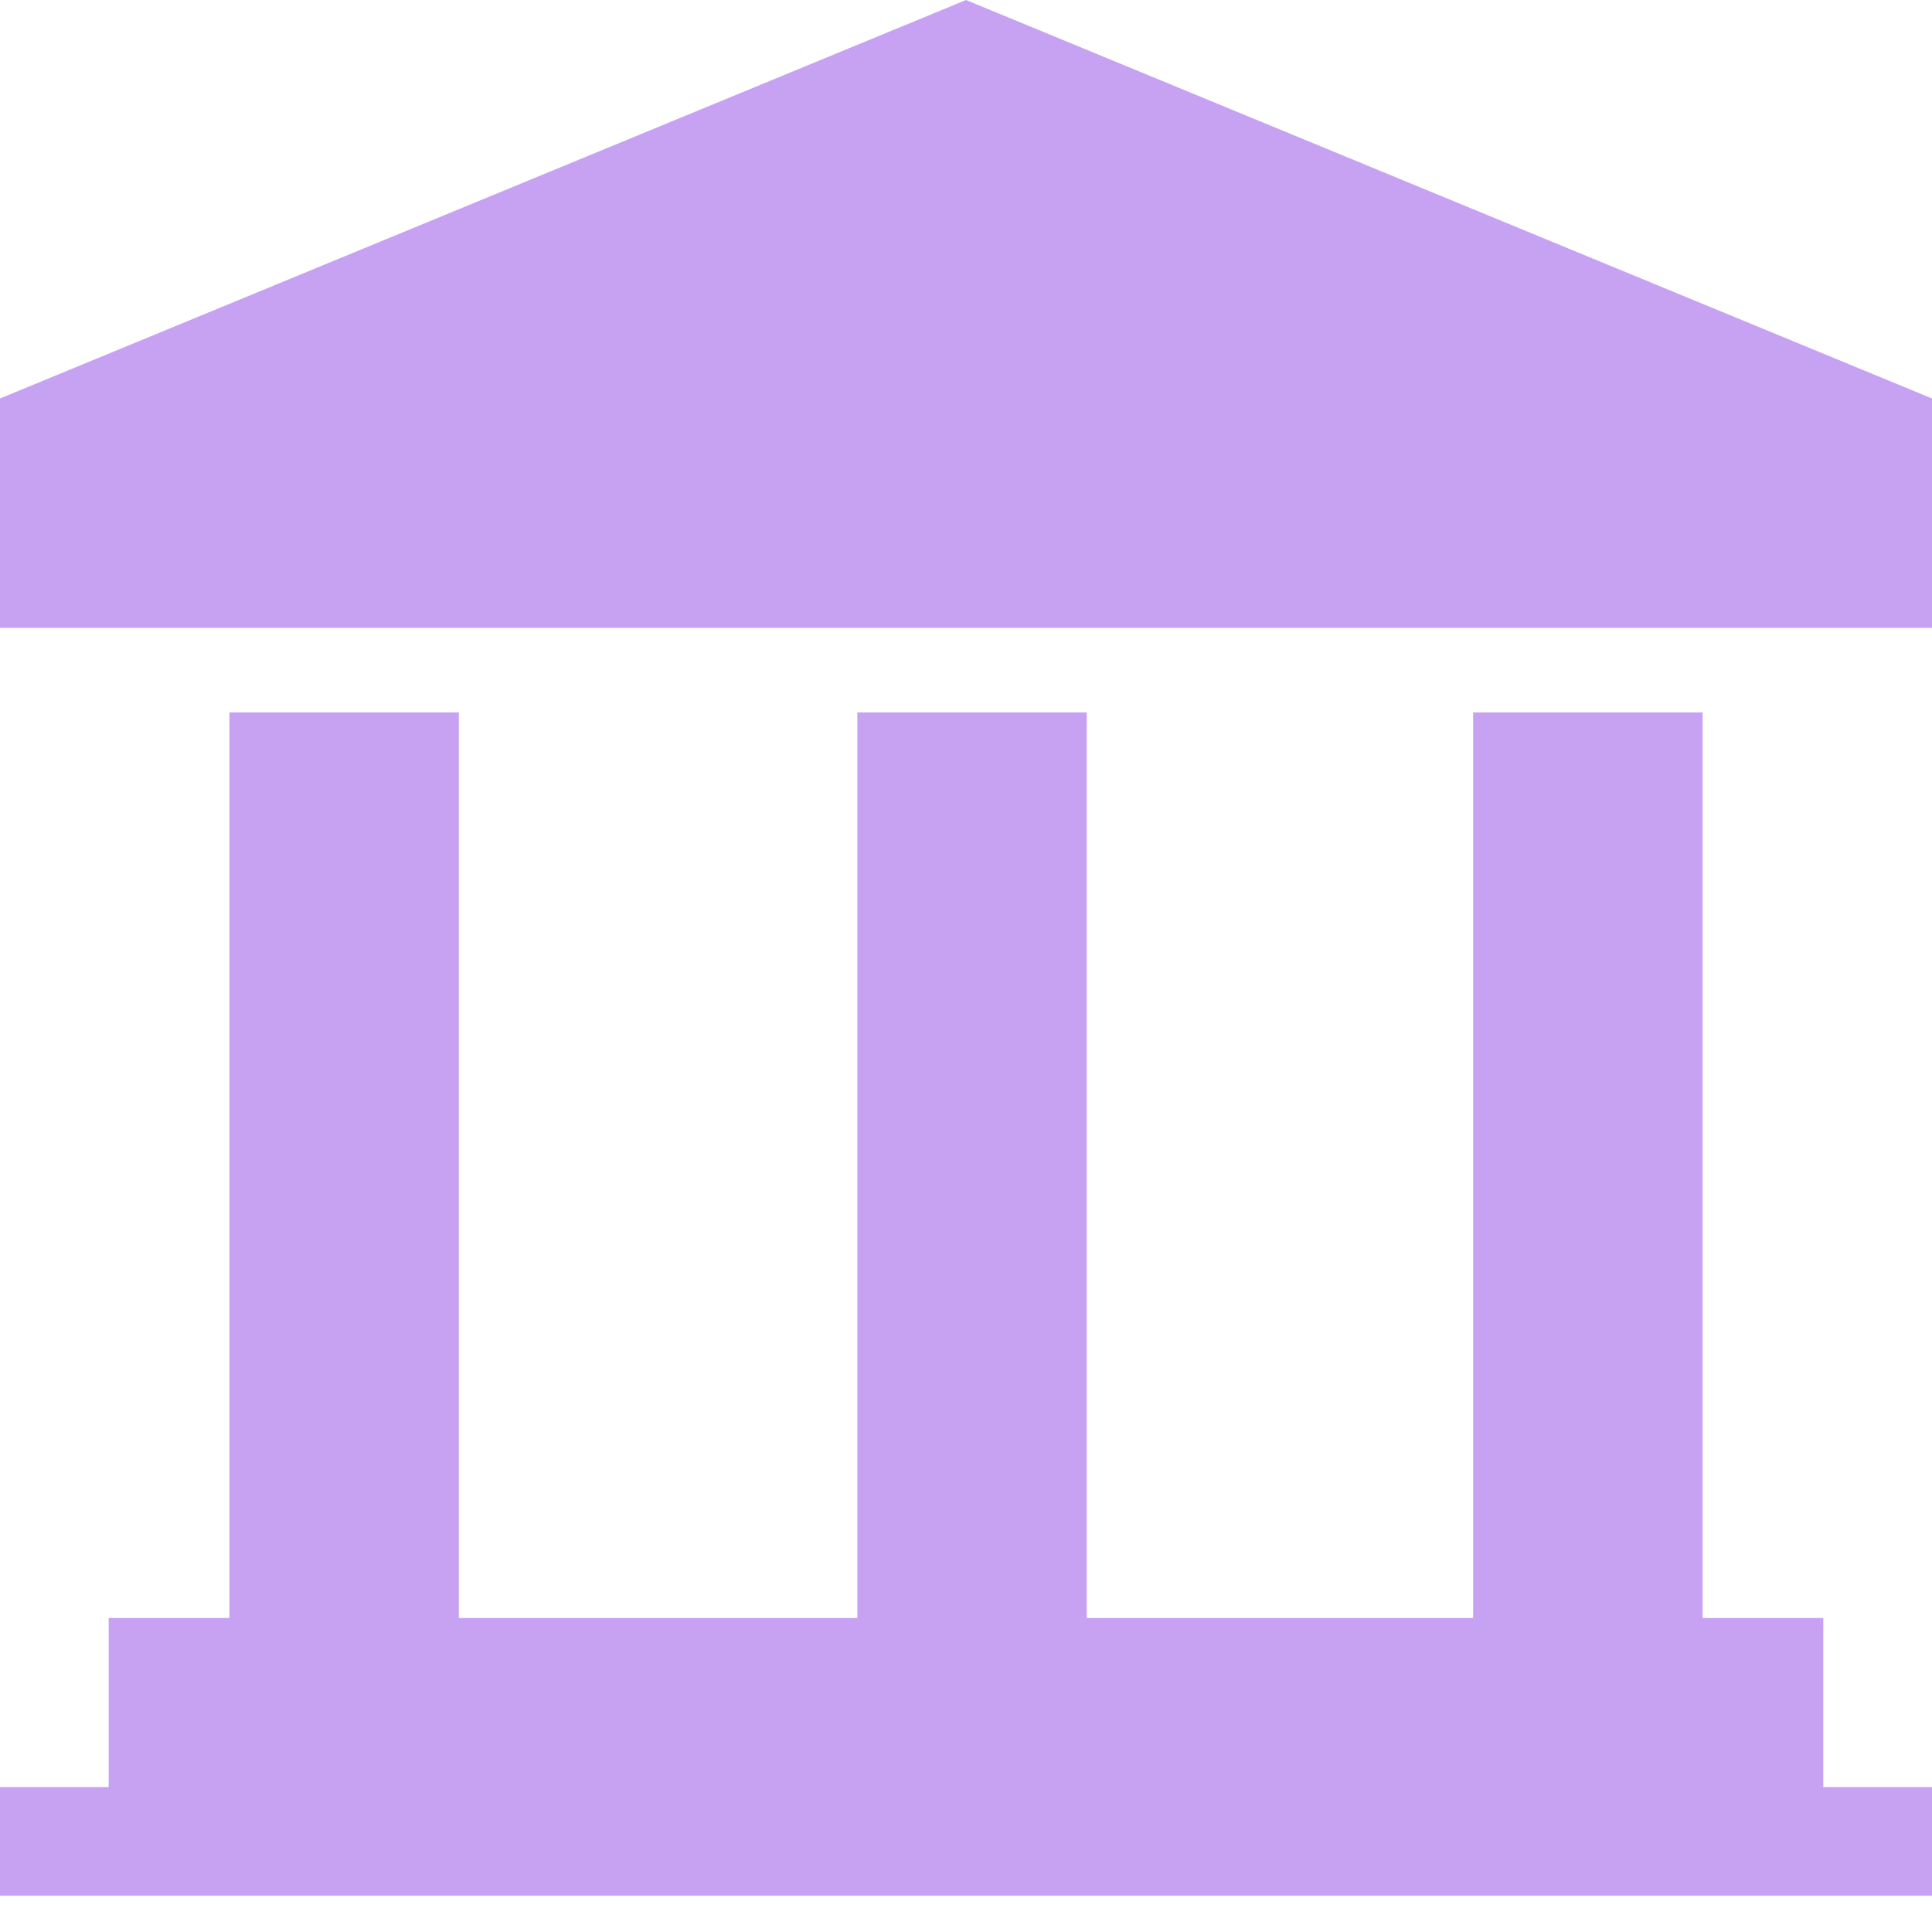
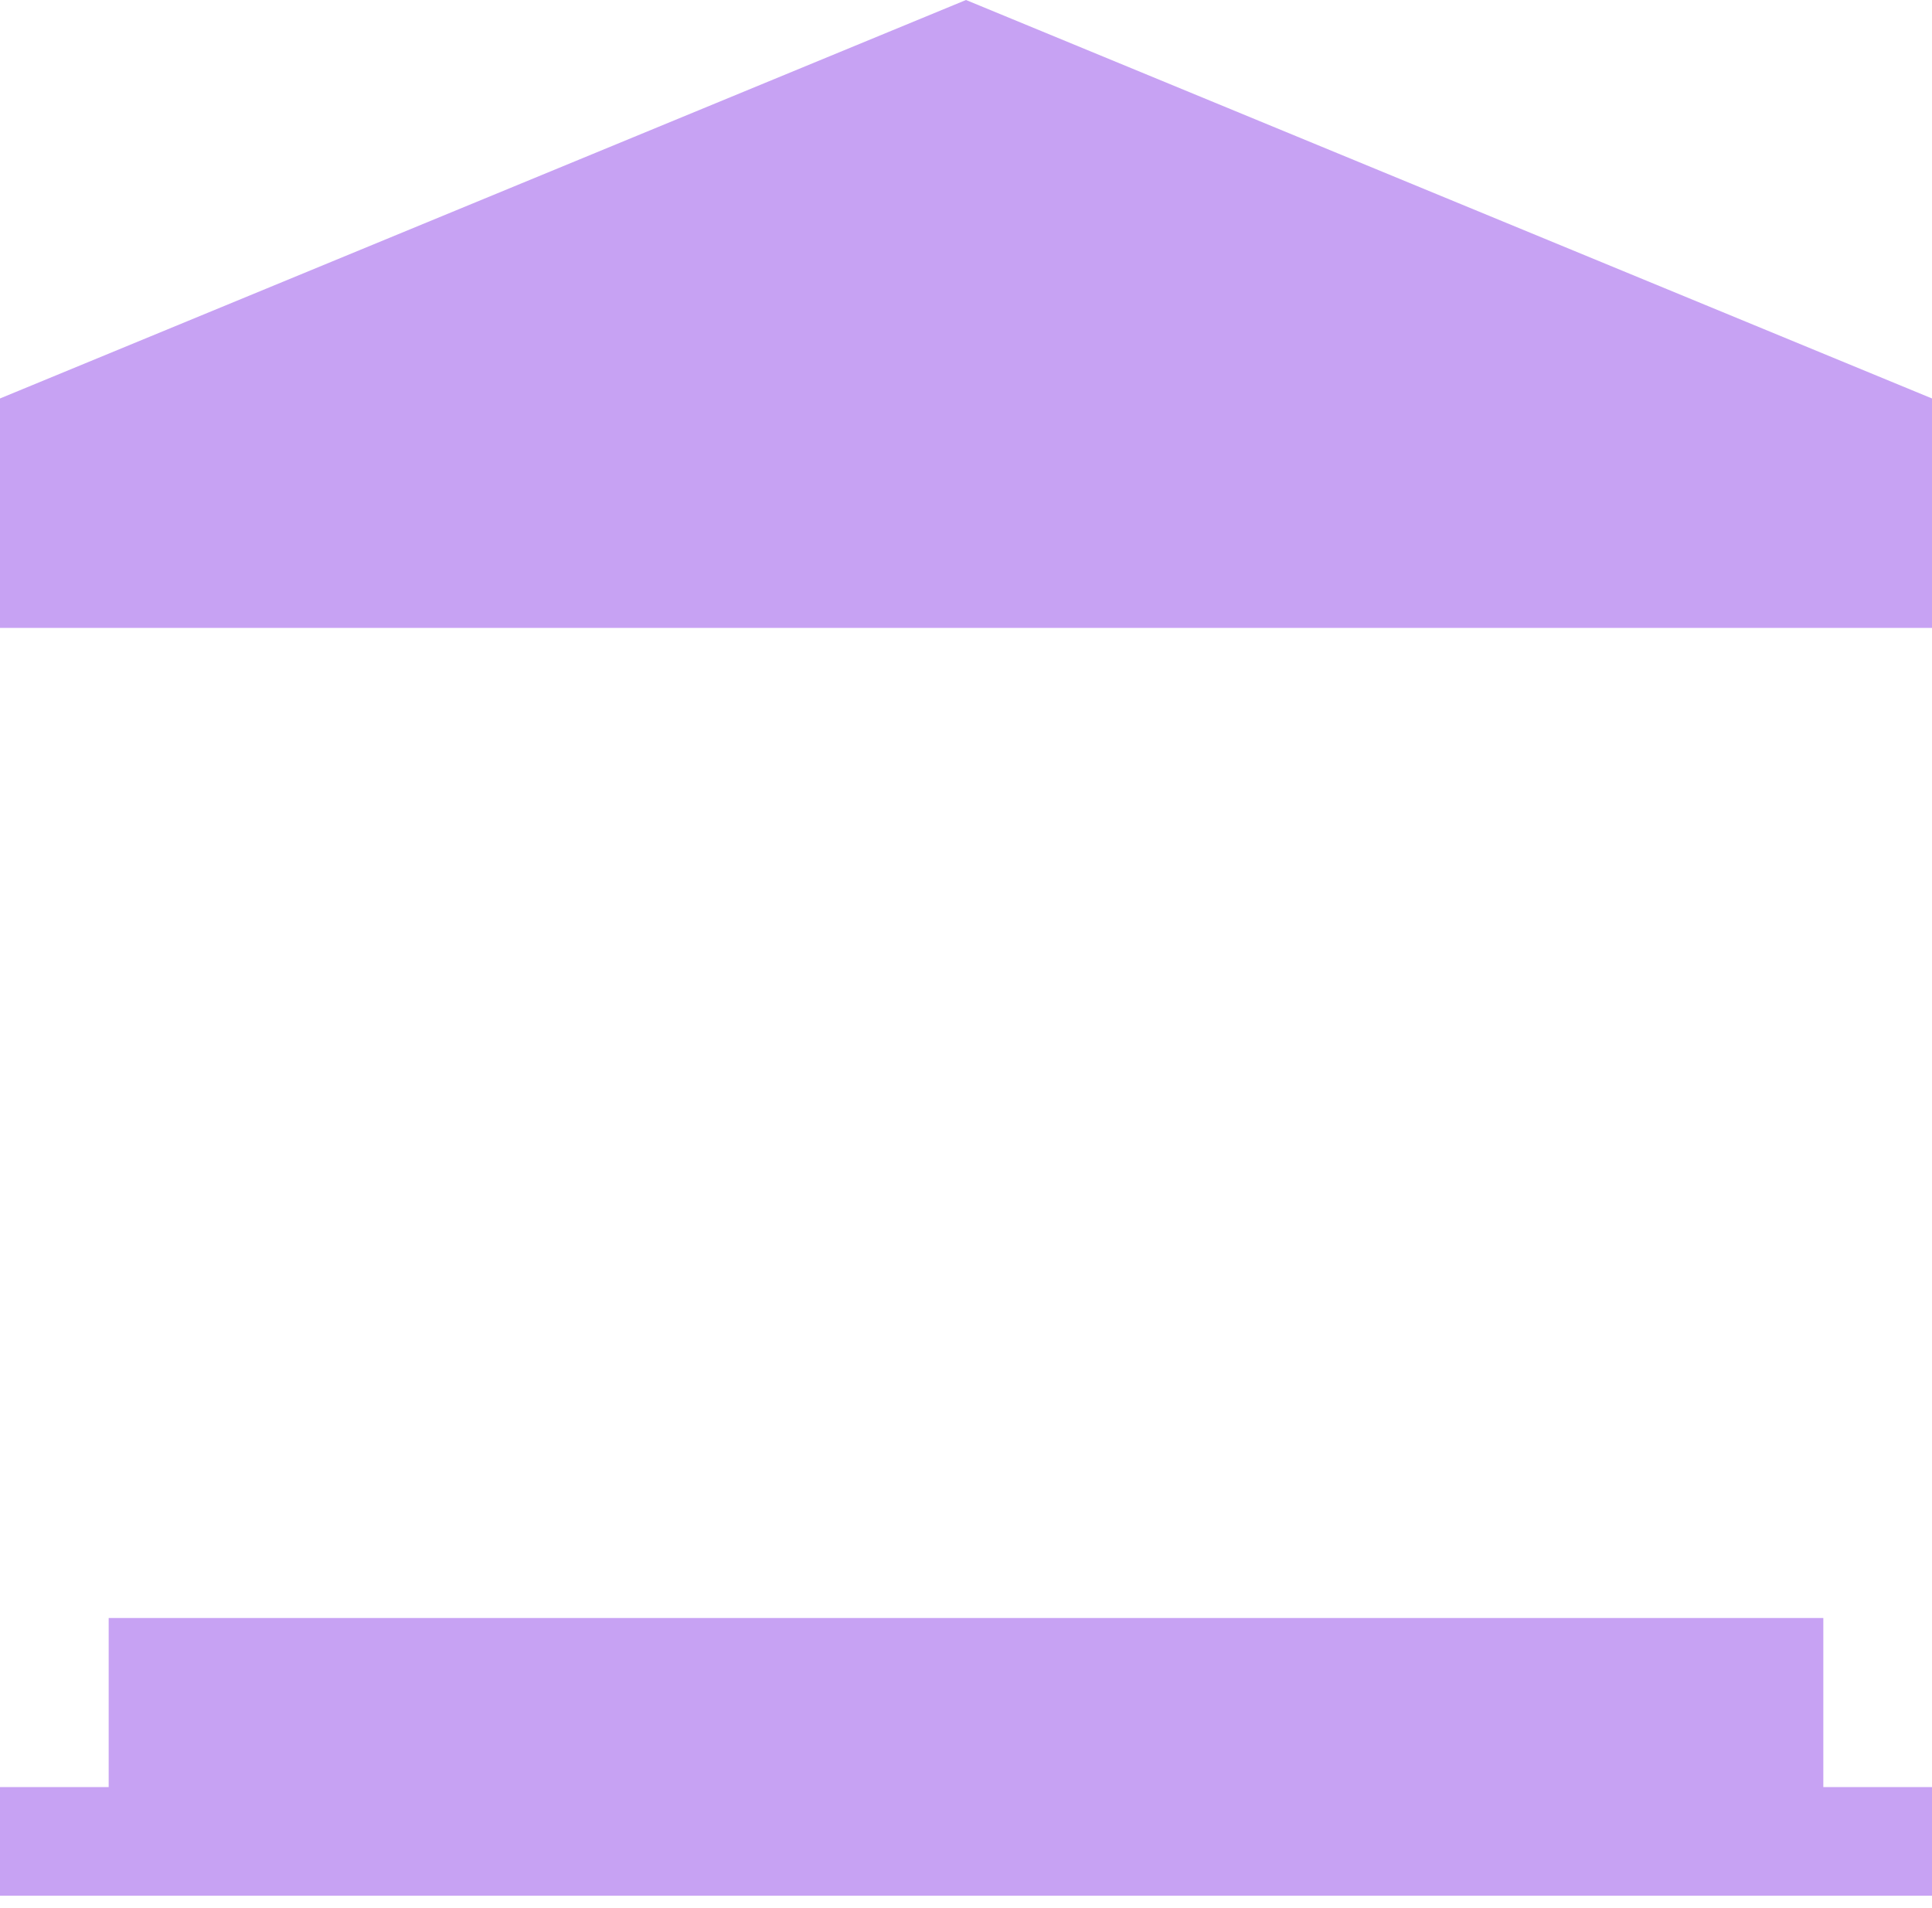
<svg xmlns="http://www.w3.org/2000/svg" xml:space="preserve" style="enable-background:new 0 0 16 15.8" viewBox="0 0 16 15.8">
  <path d="M15.1 13.4H.9v1.4H0v.9h16v-.9h-.9v-1.4zM8 0 0 3.3v1.9h16V3.3L8 0z" style="fill:#c7a2f3" />
-   <path d="M1.9 5.9h1.9v8.2H1.9V5.9zM7.1 5.9H9v8.2H7.1V5.9zM12.2 5.9h1.9v8.2h-1.9V5.9z" style="fill:#c7a2f3" />
</svg>